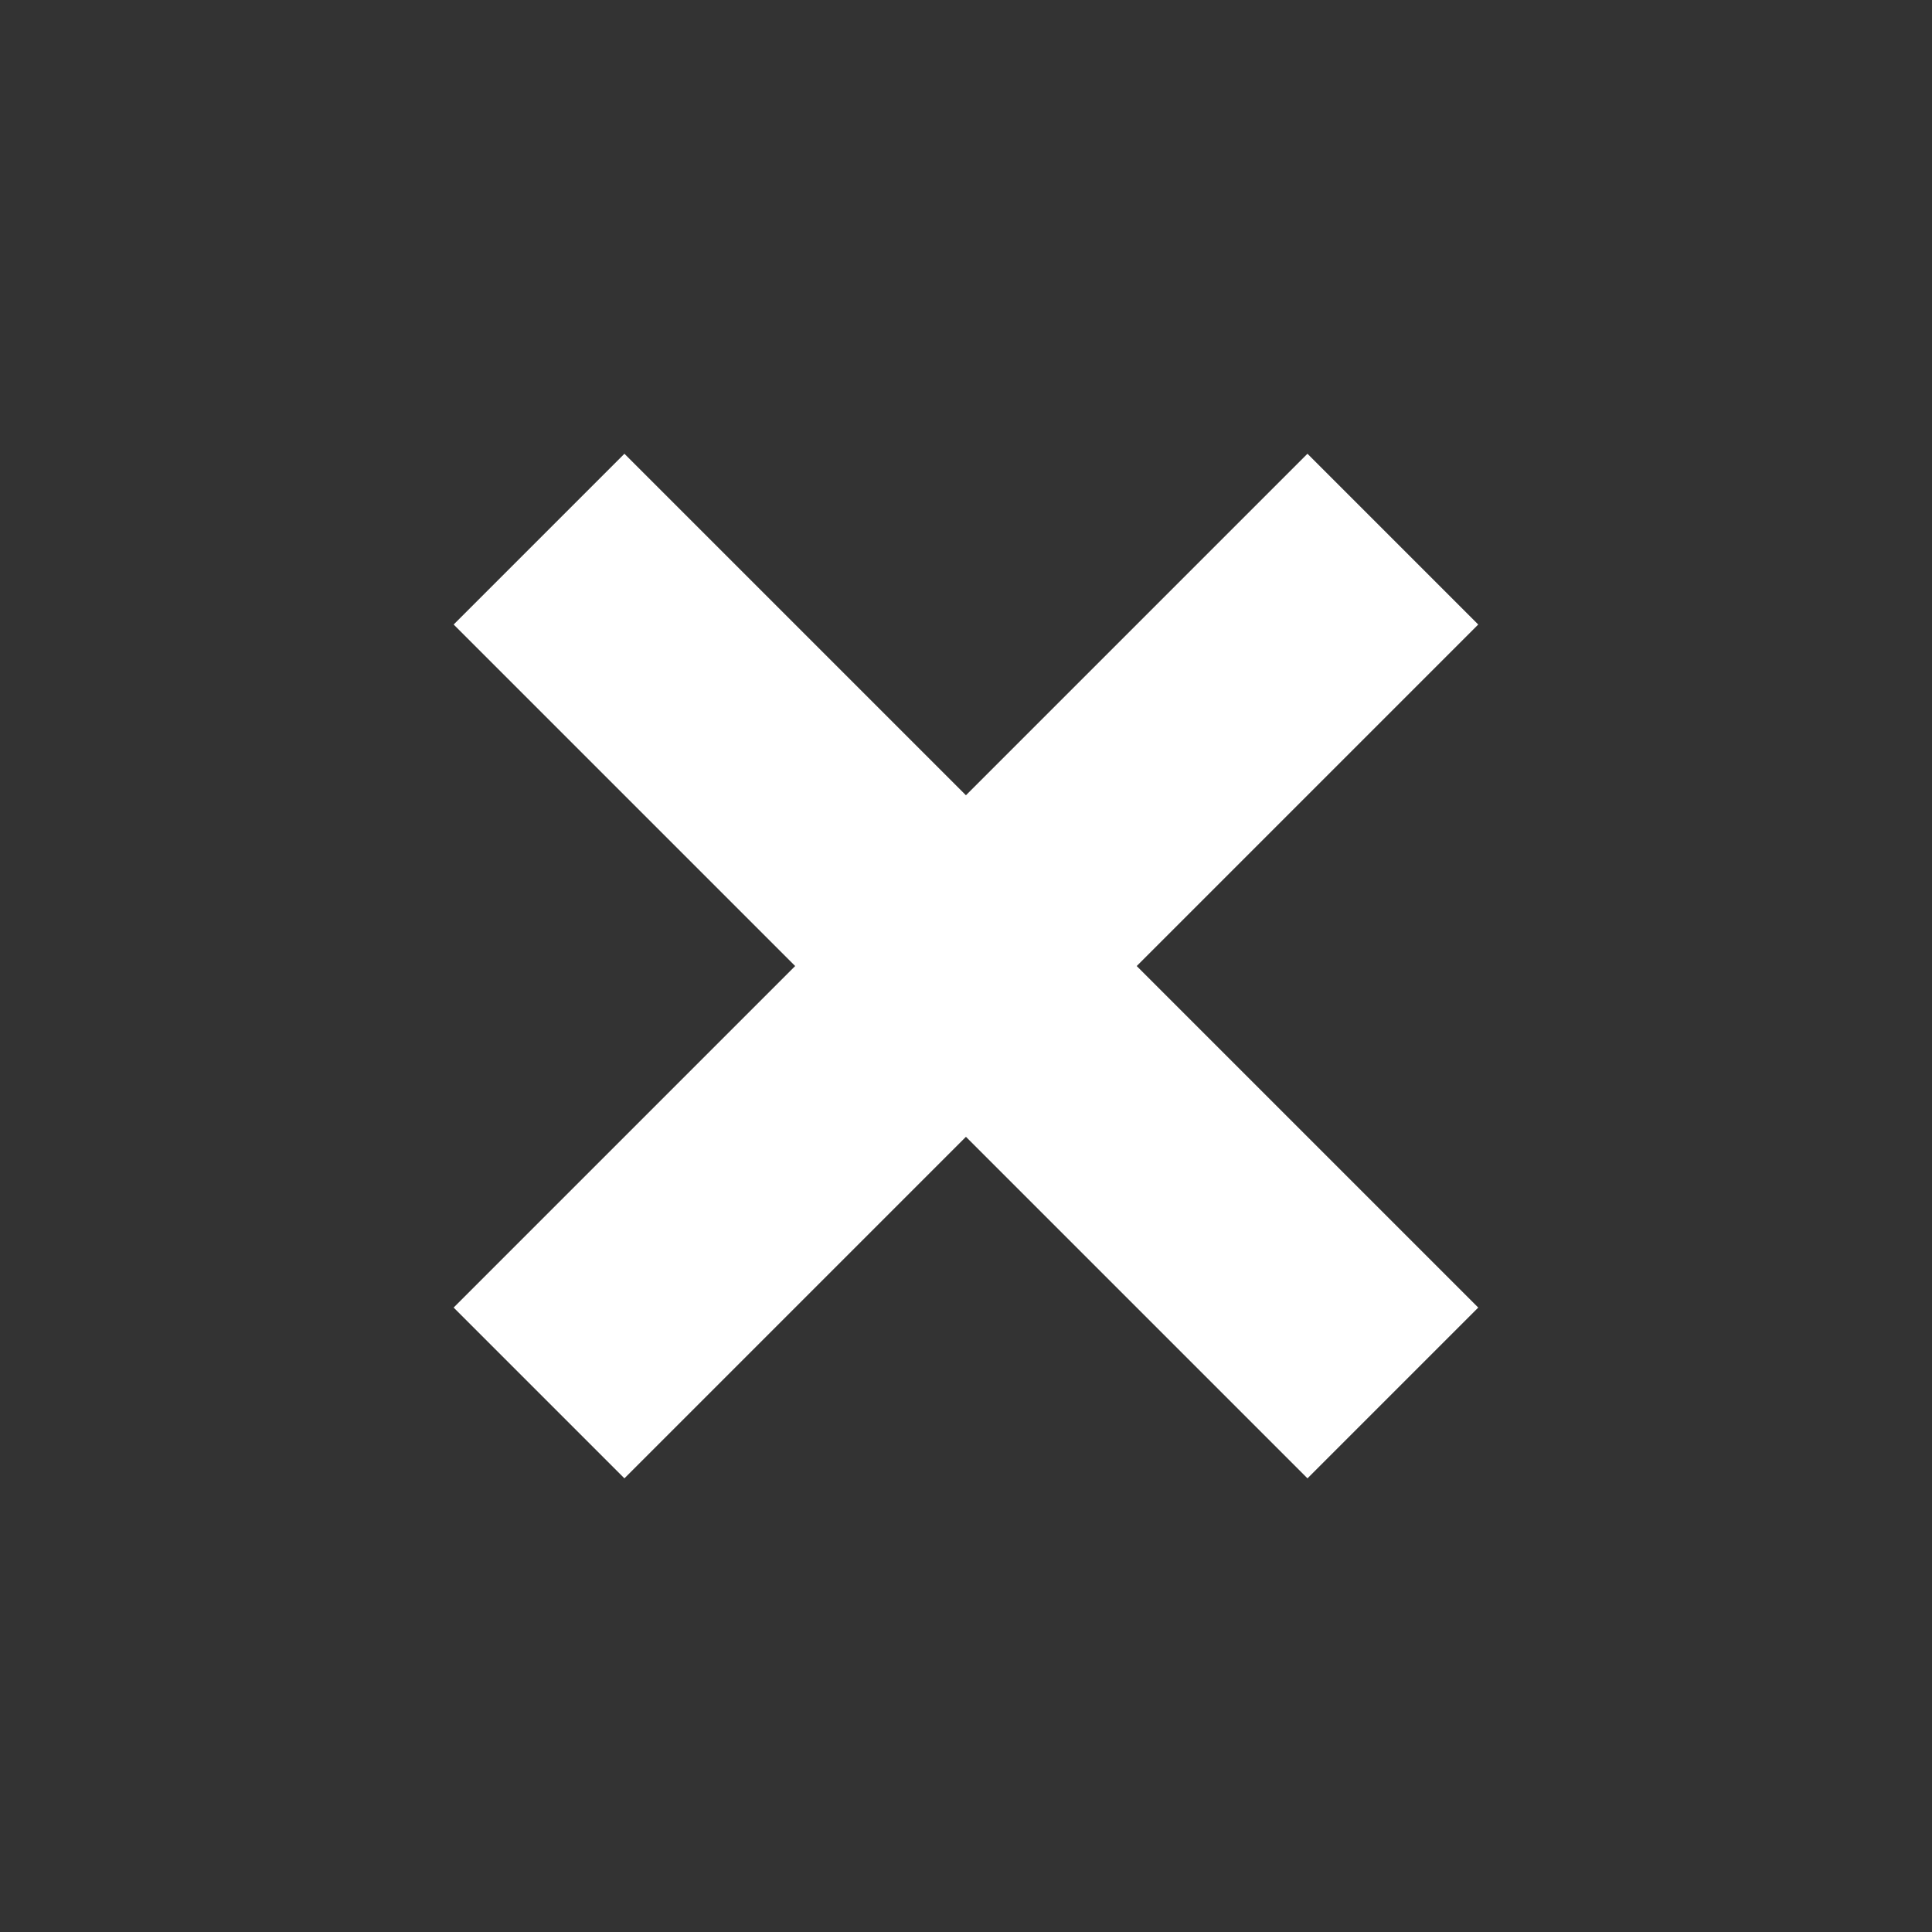
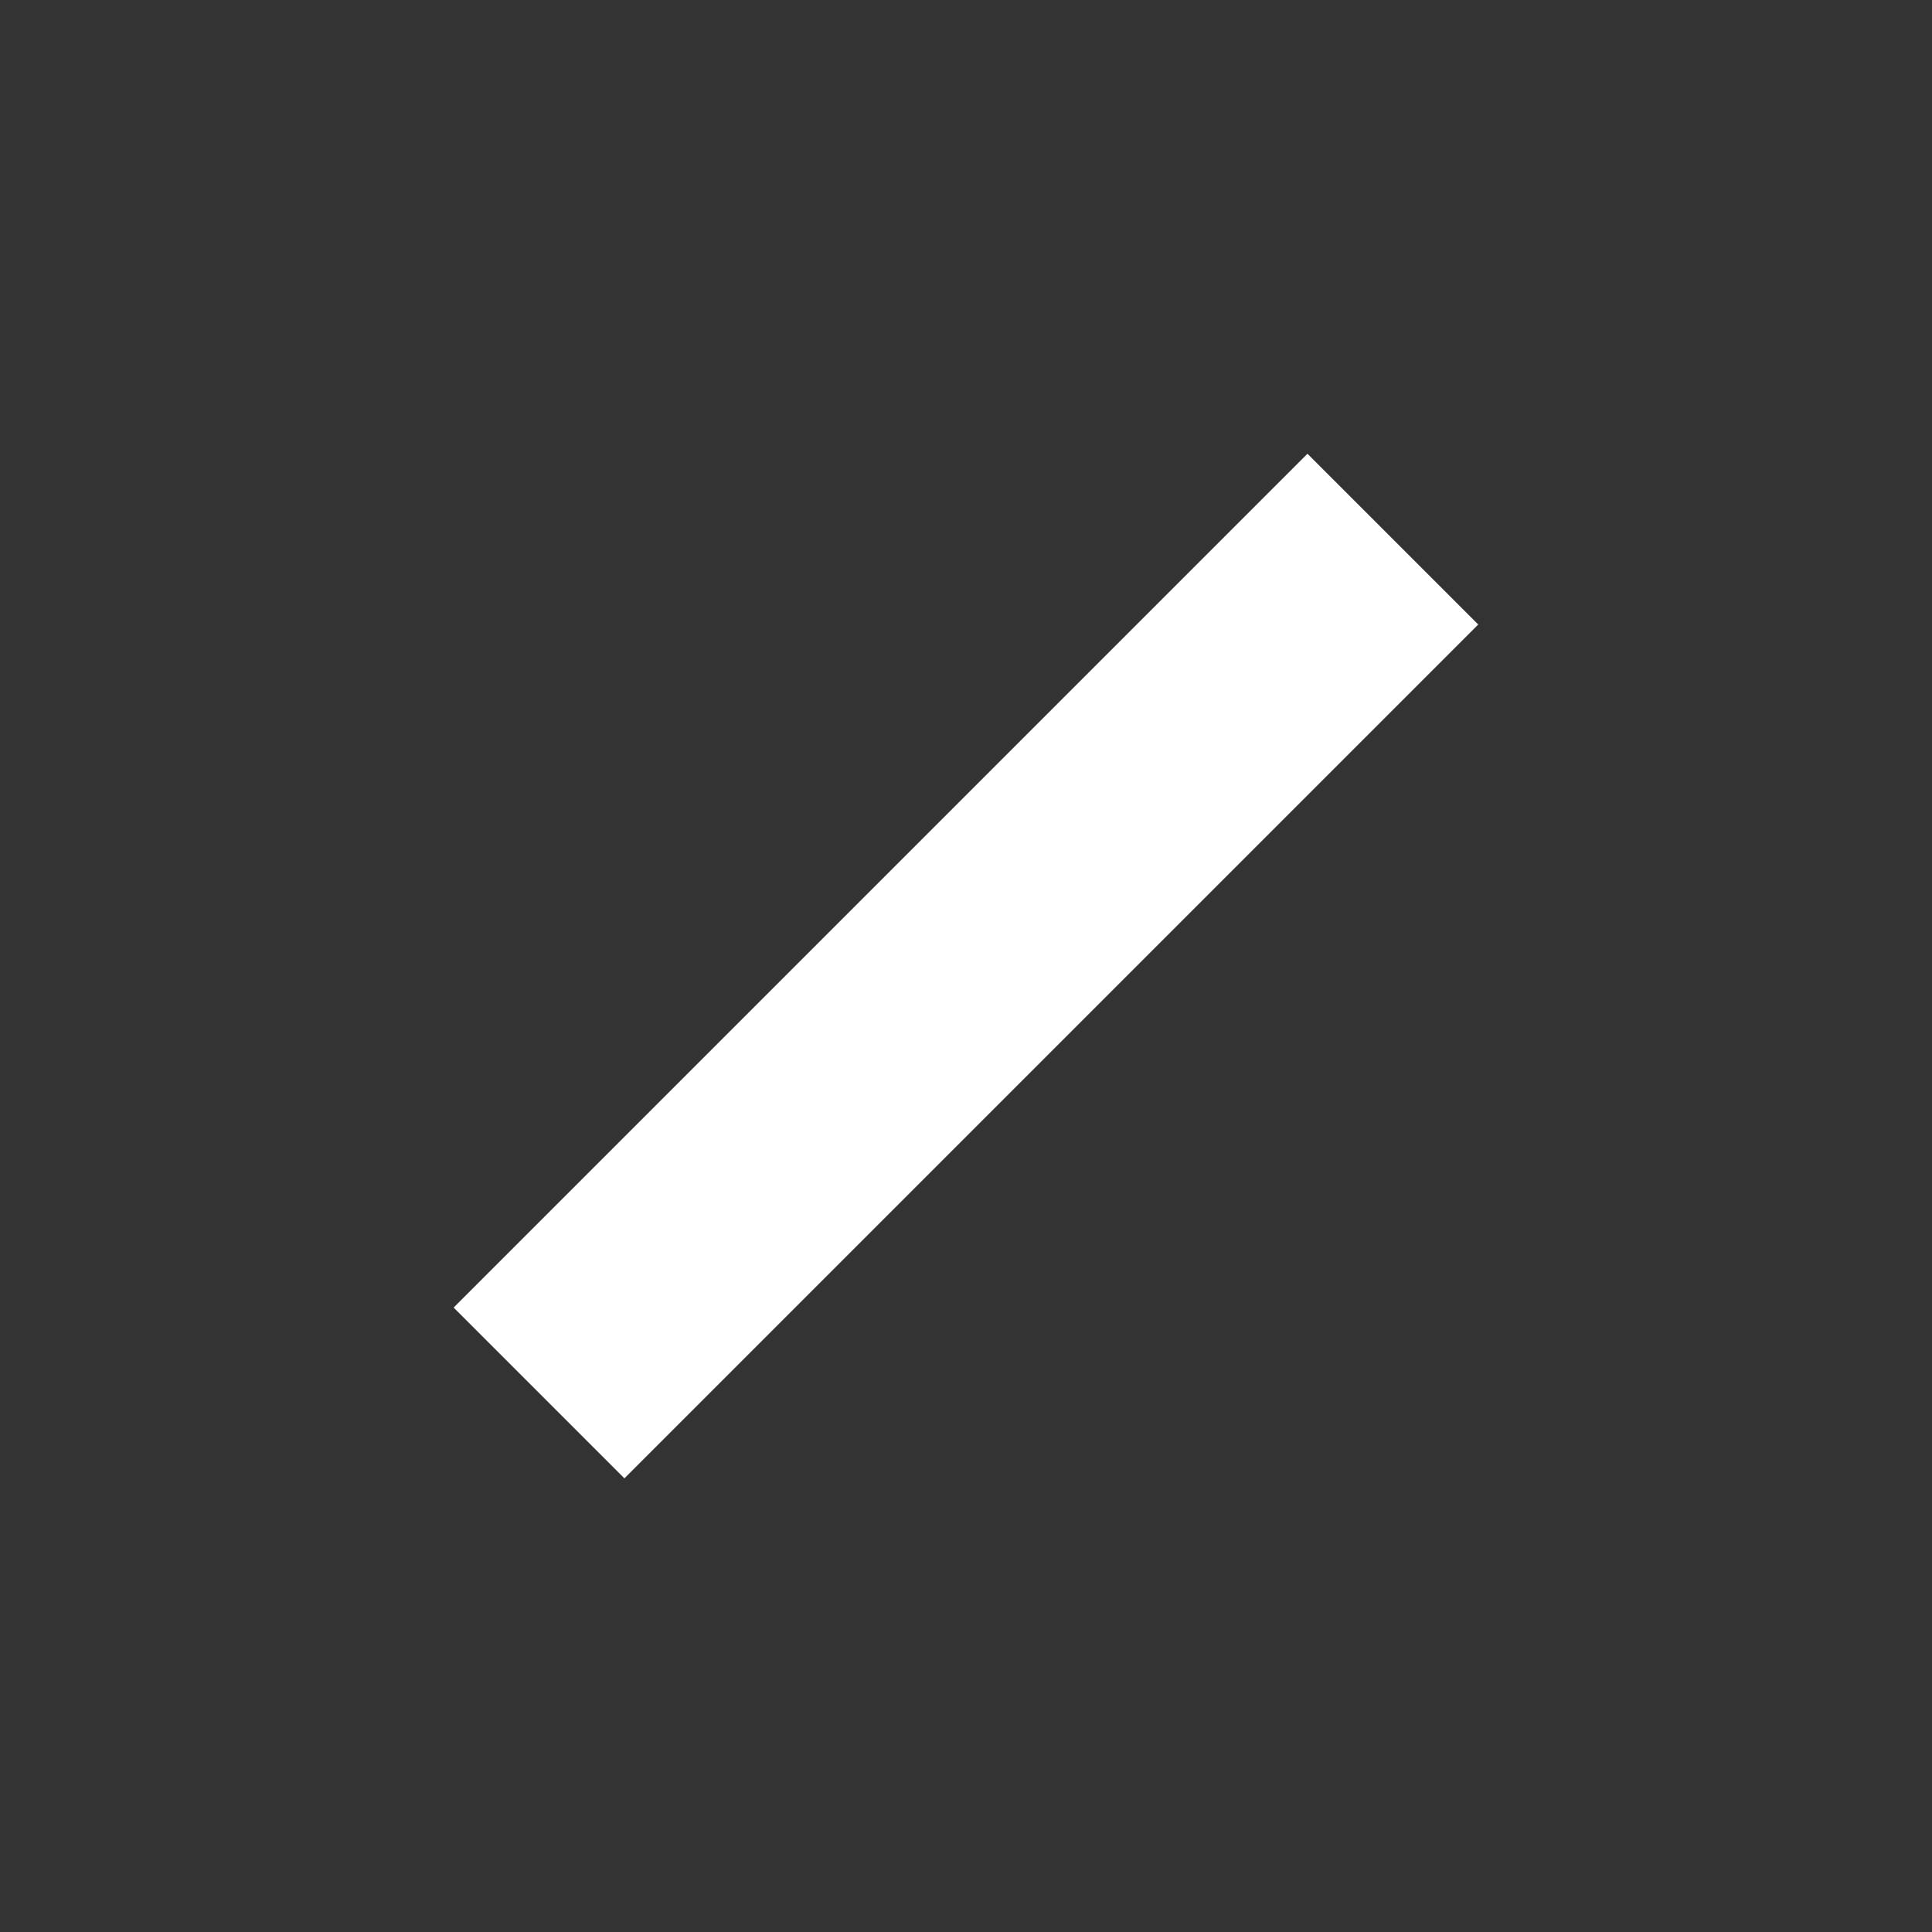
<svg xmlns="http://www.w3.org/2000/svg" width="16" height="16" viewBox="0 0 16 16" fill="none">
  <rect x="0" y="0" width="16" height="16" fill="#333333" stroke="none" />
-   <rect x="3.757" y="5.172" width="2" height="10" transform="rotate(-45 3.757 5.172)" fill="white" />
  <rect x="5.171" y="12.243" width="2" height="10" transform="rotate(-135 5.171 12.243)" fill="white" />
</svg>